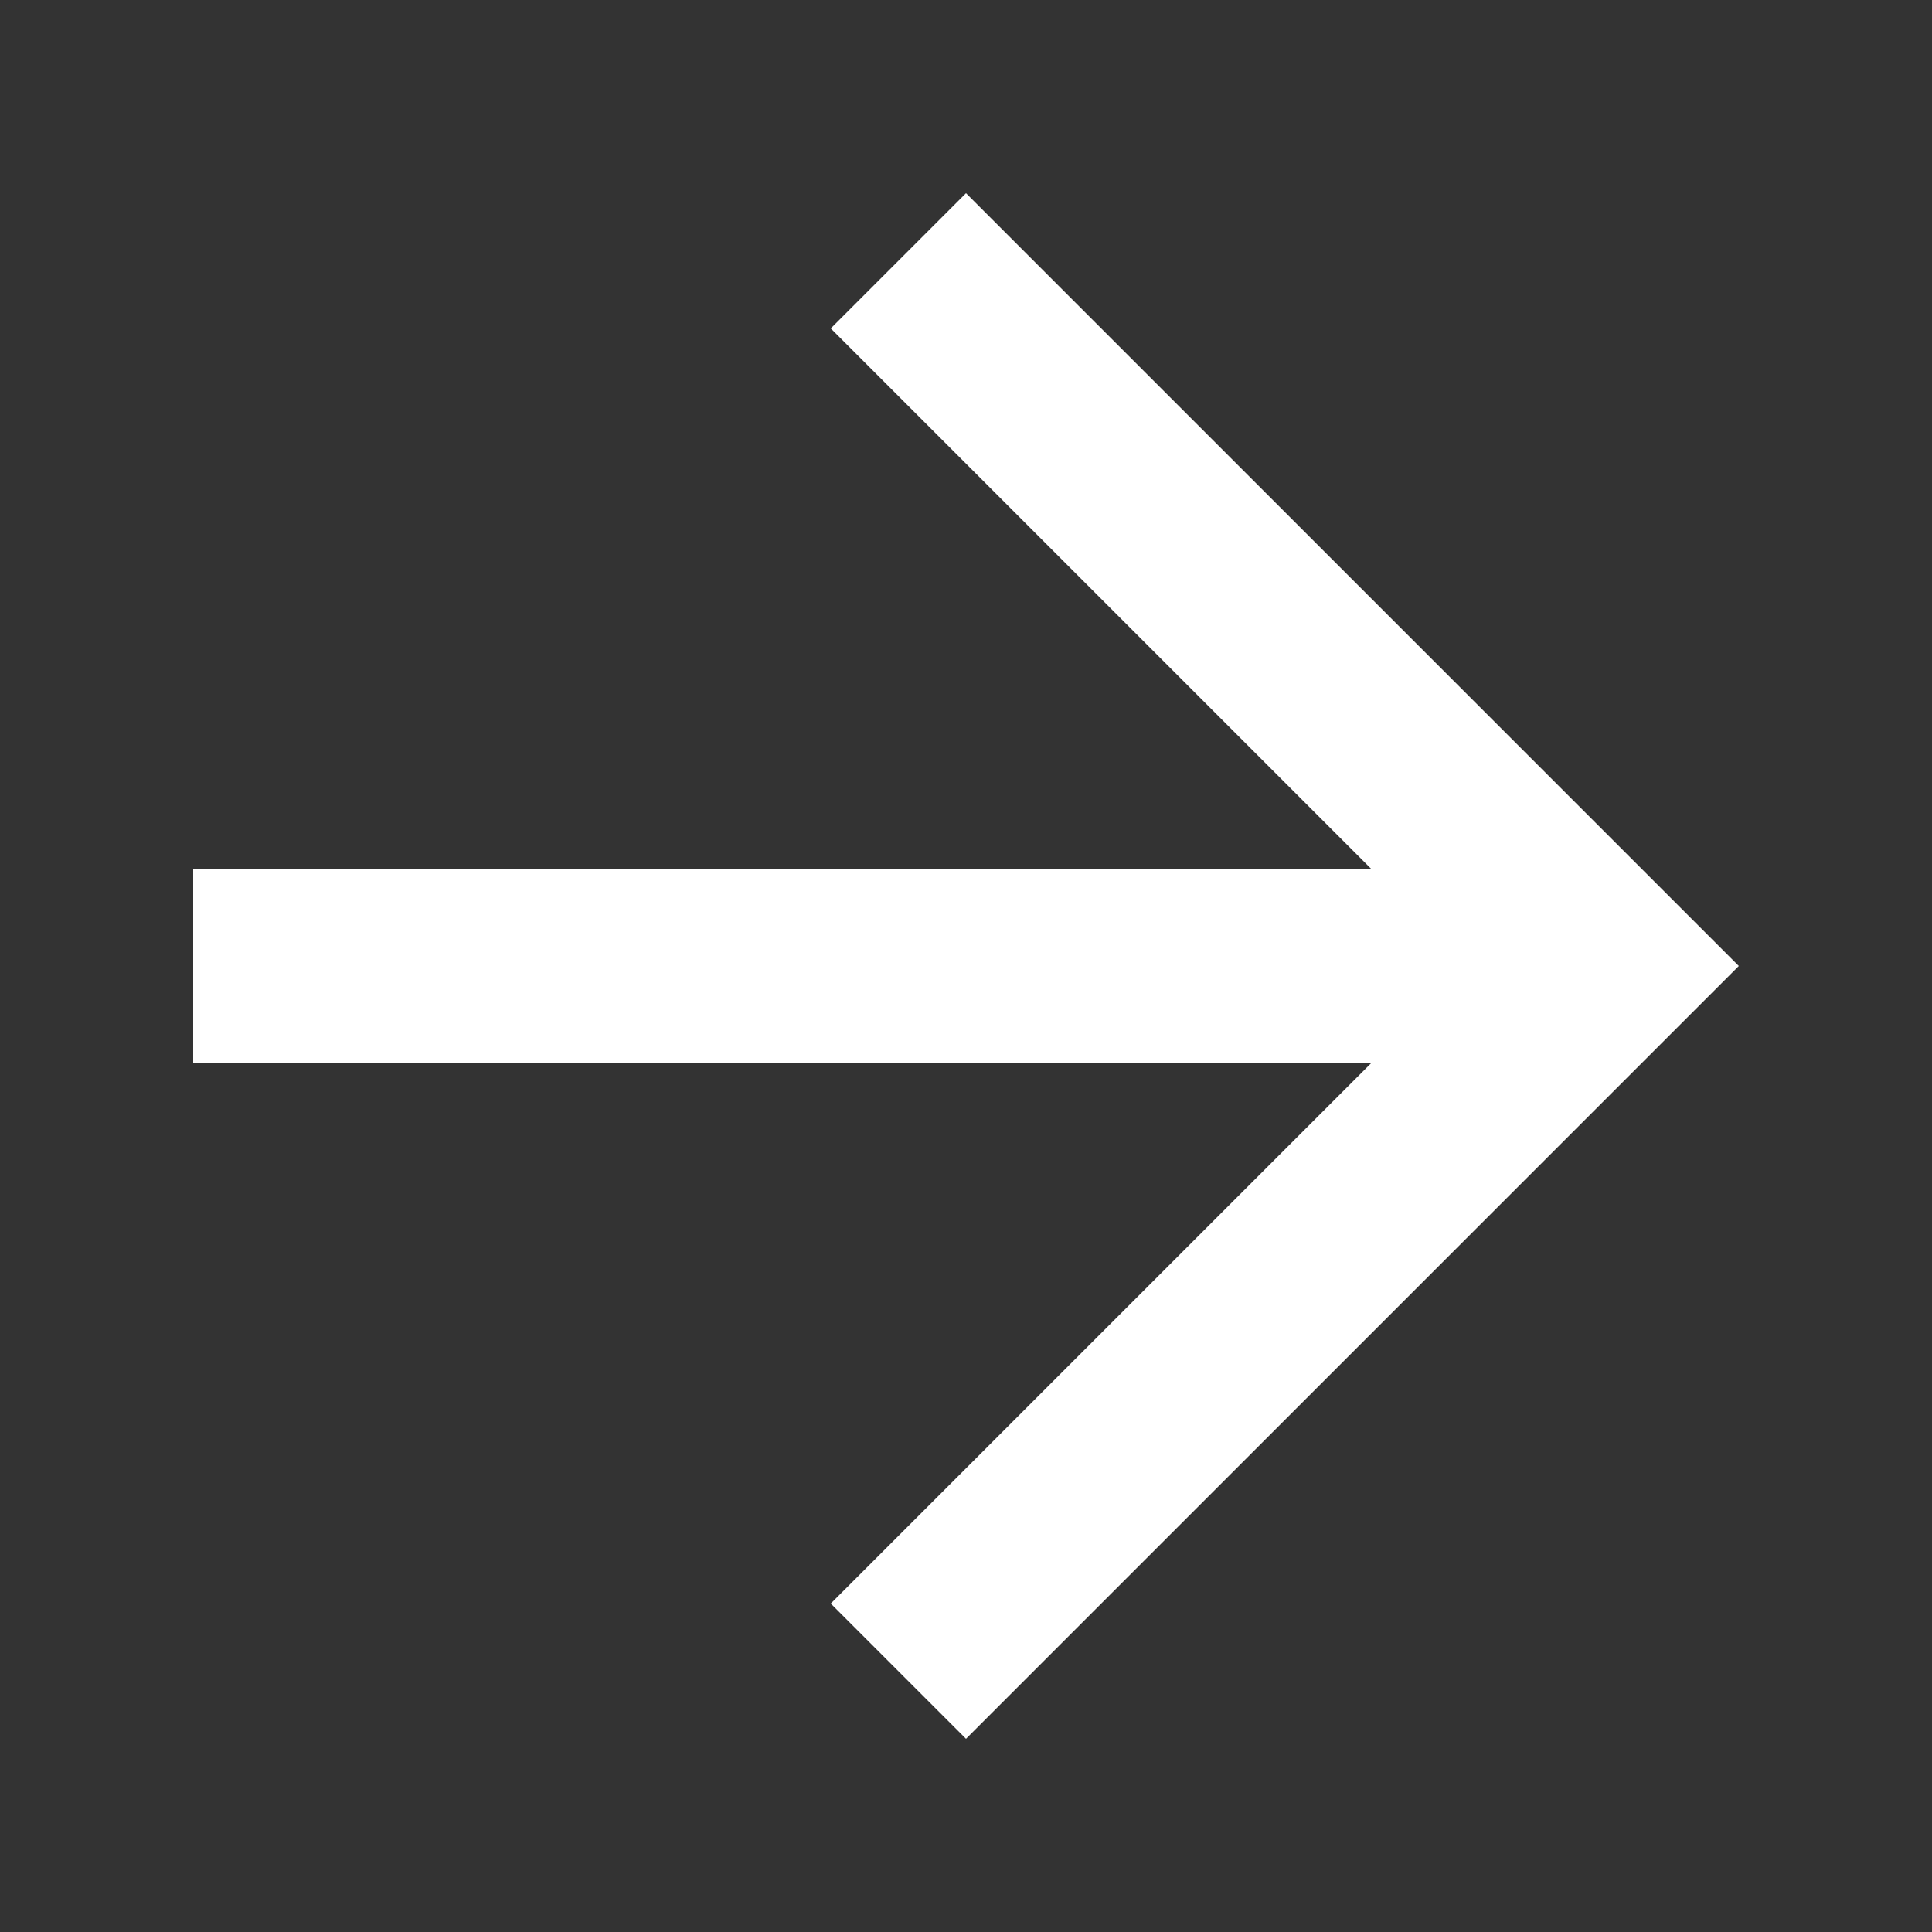
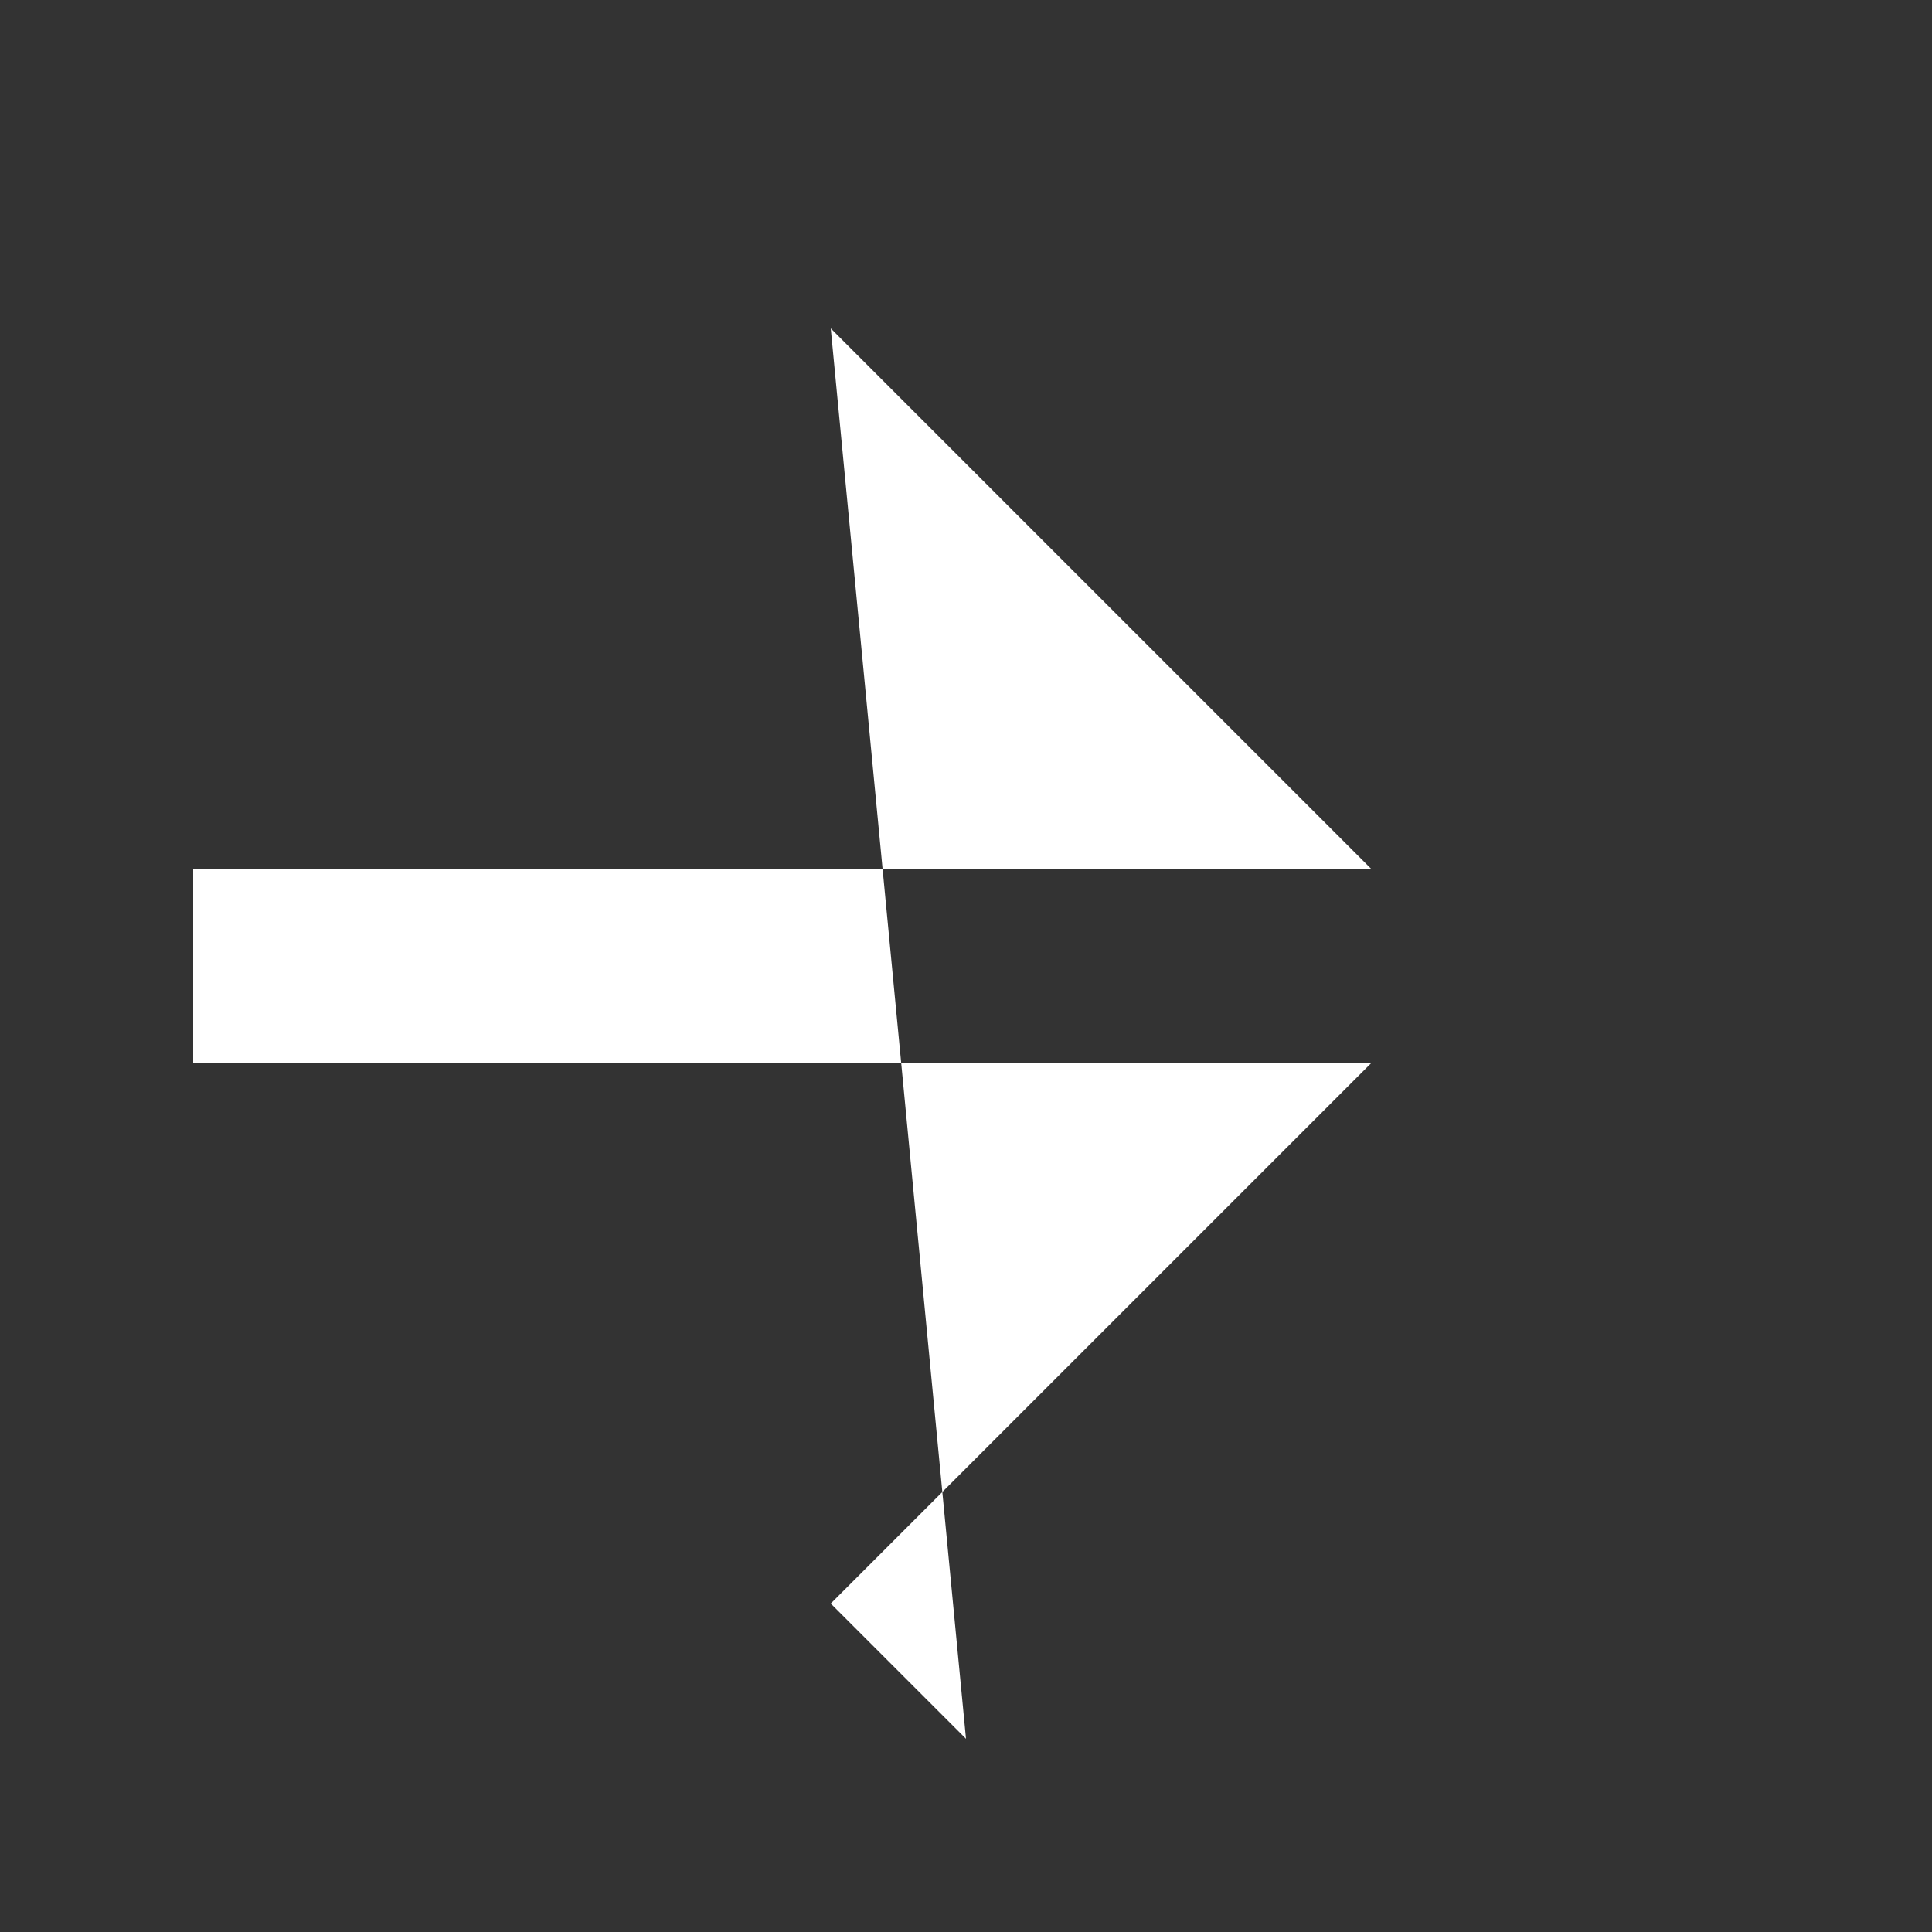
<svg xmlns="http://www.w3.org/2000/svg" width="20" height="20" viewBox="0 0 20 20">
  <rect x="0" y="0" width="20" height="20" fill="#333333" stroke="none" />
  <title>
		next
	</title>
-   <path fill="#fff" d="M8.6 3.4 14.2 9H2v2h12.2l-5.6 5.6L10 18l8-8-8-8z" />
+   <path fill="#fff" d="M8.6 3.4 14.2 9H2v2h12.2l-5.6 5.6L10 18z" />
</svg>